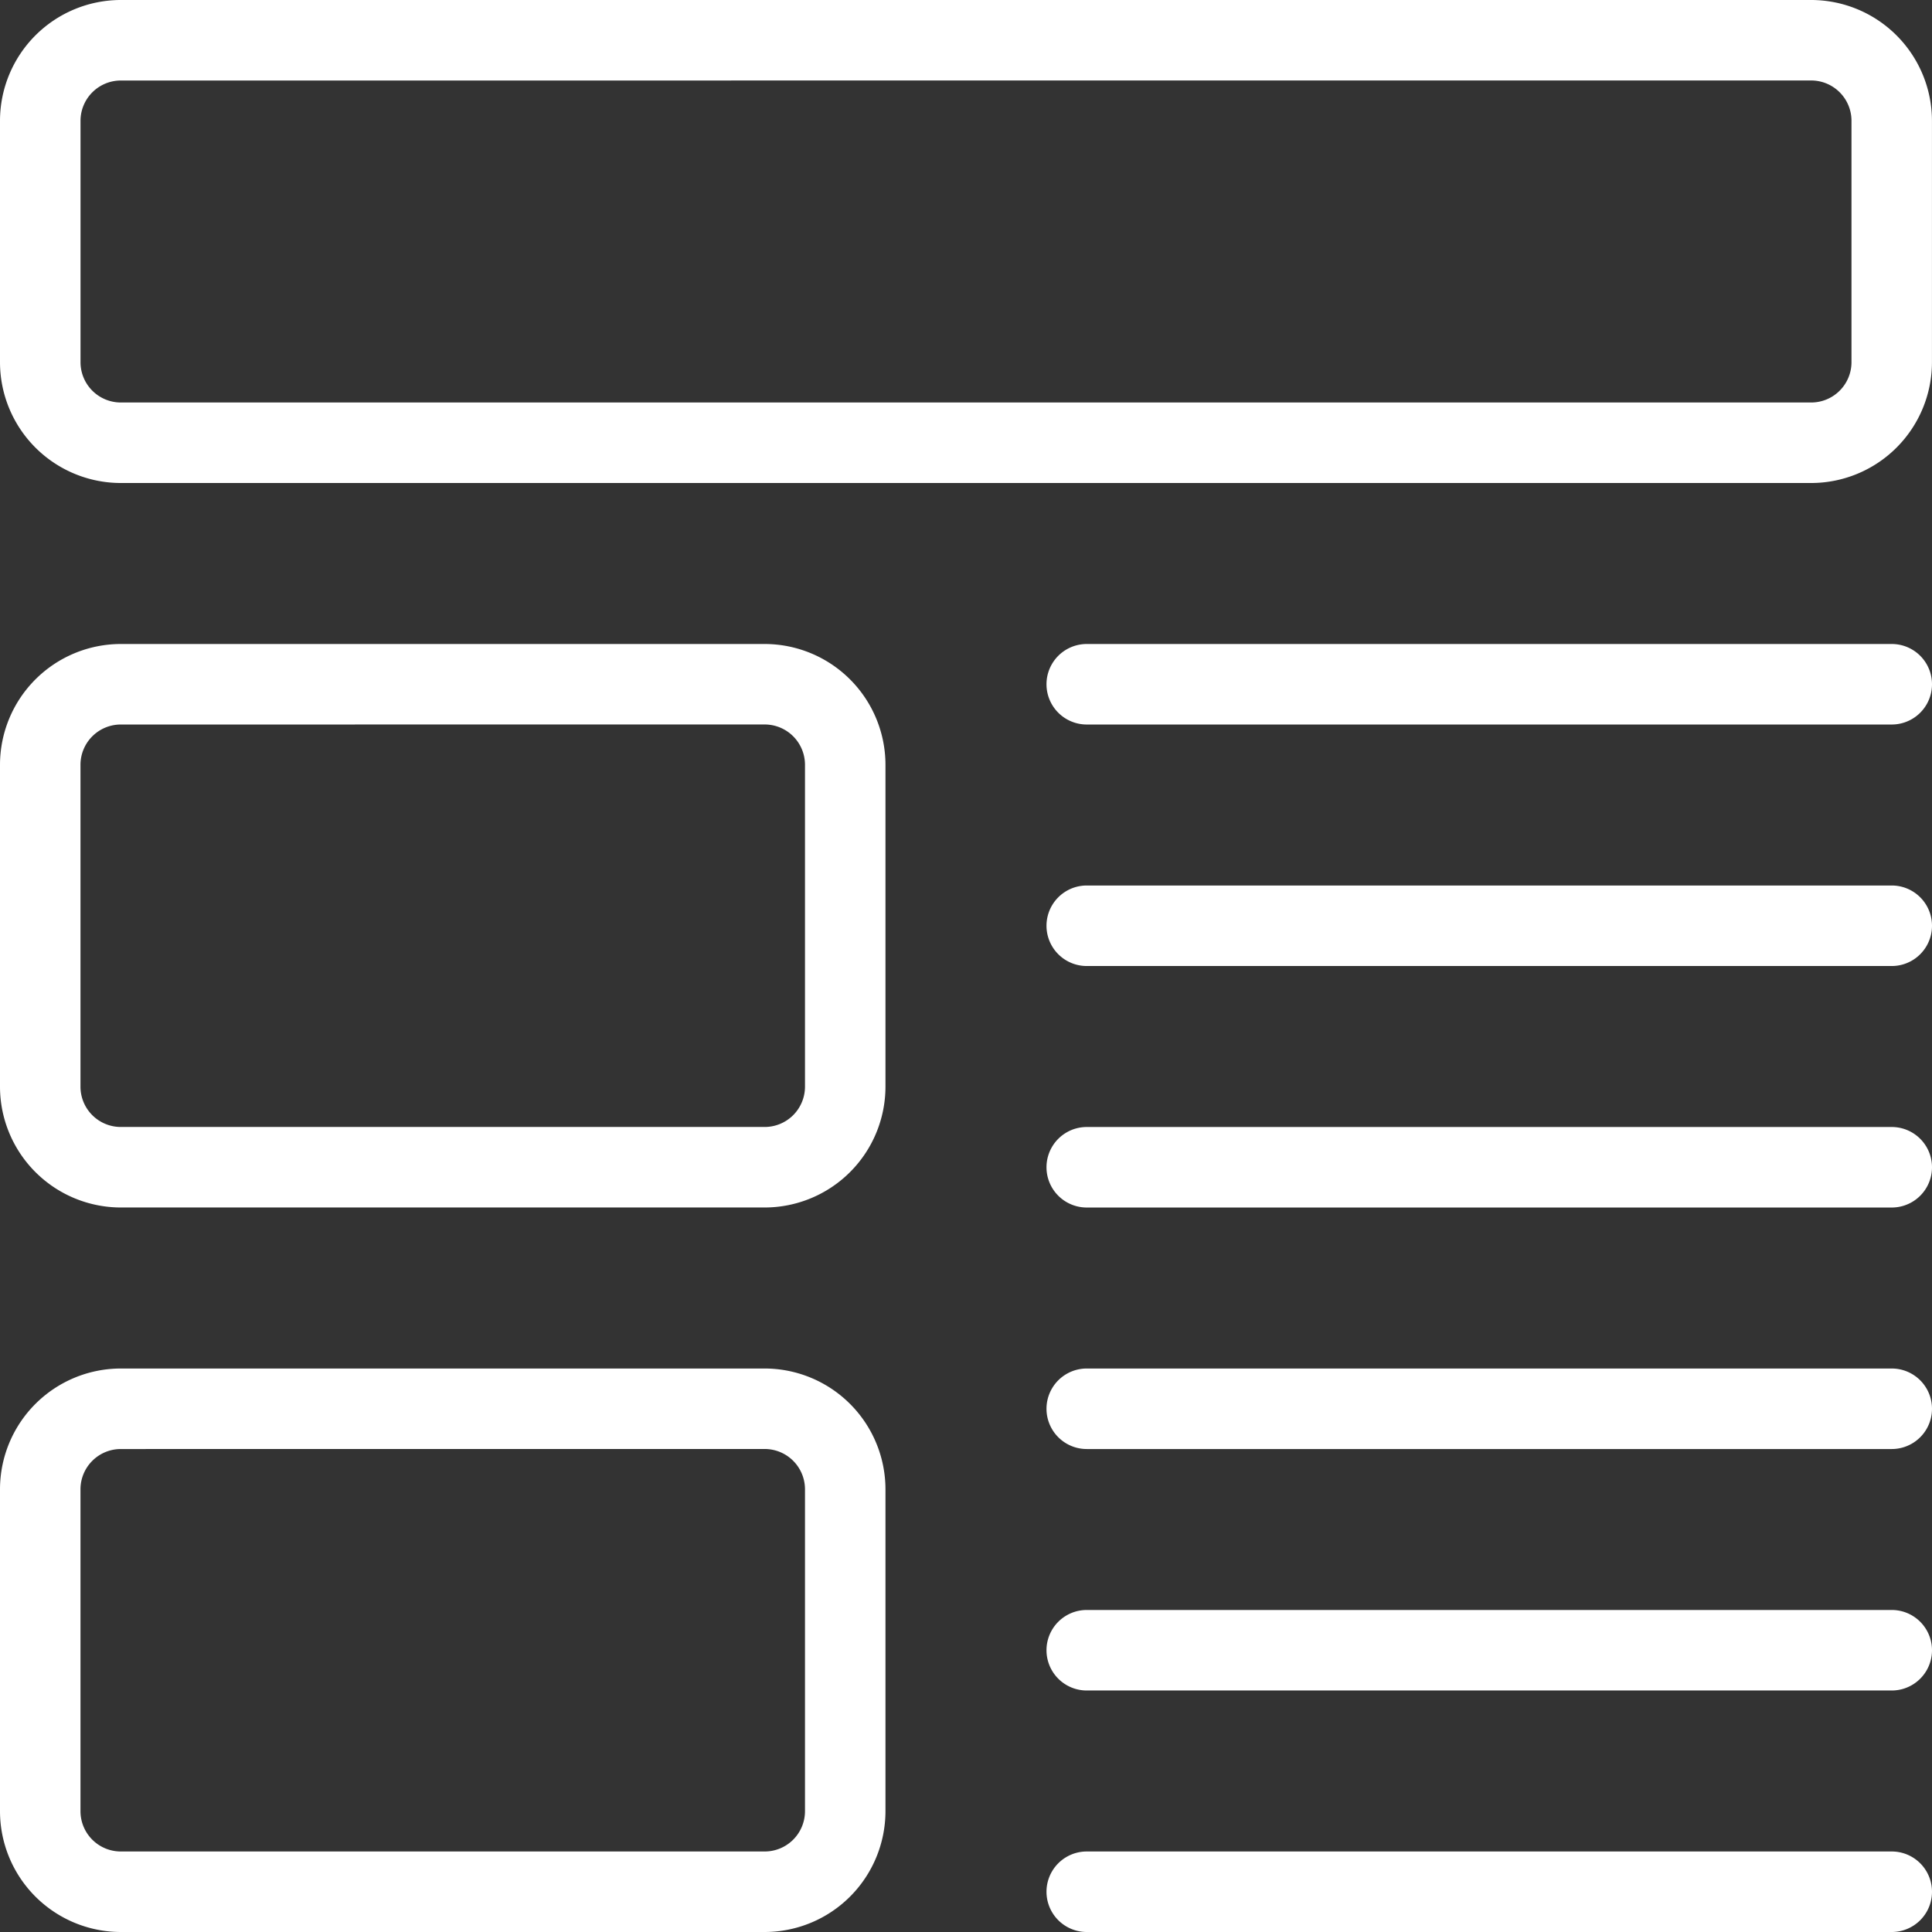
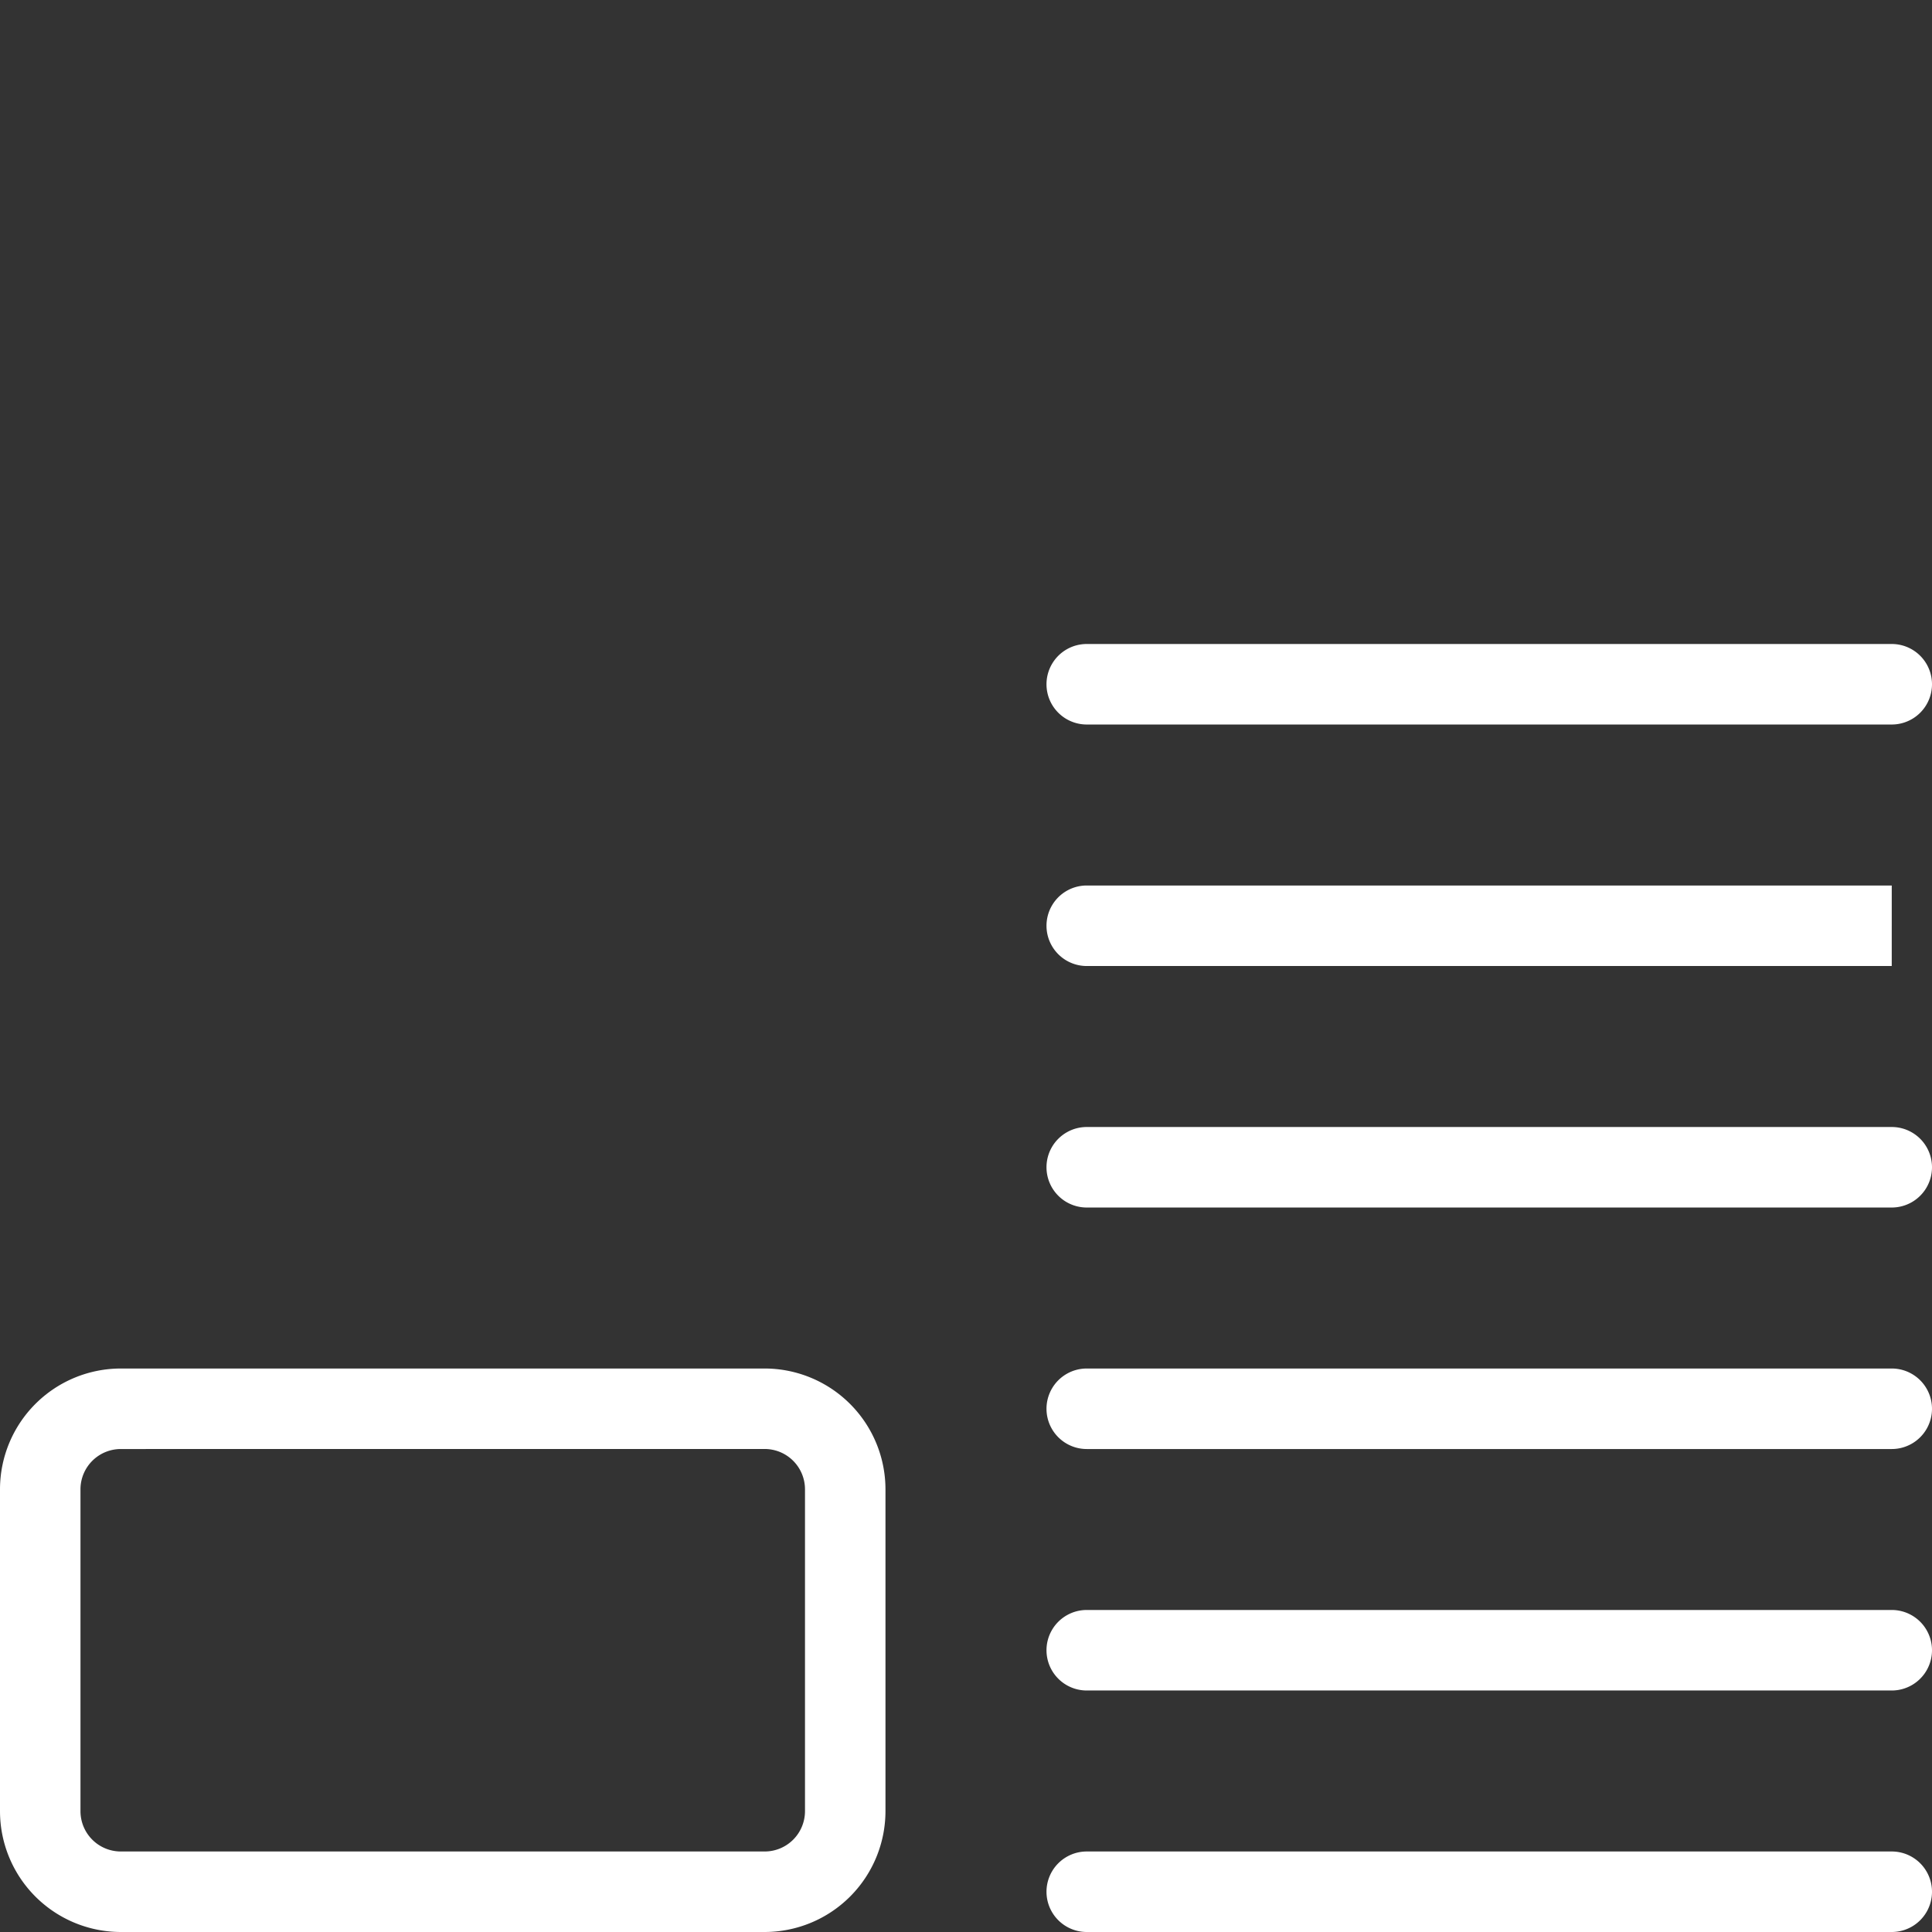
<svg xmlns="http://www.w3.org/2000/svg" id="Gruppe_925" data-name="Gruppe 925" width="54.135" height="54.135" viewBox="0 0 54.135 54.135">
  <rect x="0" y="0" width="54.135" height="54.135" fill="#333333" stroke="none" />
  <g id="Gruppe_608" data-name="Gruppe 608">
-     <path id="Pfad_723" data-name="Pfad 723" d="M50.751,13.534H3.383A3.388,3.388,0,0,1,0,10.15V3.383A3.388,3.388,0,0,1,3.383,0H50.751a3.388,3.388,0,0,1,3.383,3.383V10.15A3.388,3.388,0,0,1,50.751,13.534ZM3.383,2.256A1.13,1.13,0,0,0,2.256,3.383V10.15a1.13,1.13,0,0,0,1.128,1.128H50.751a1.13,1.13,0,0,0,1.128-1.128V3.383a1.13,1.13,0,0,0-1.128-1.128Z" fill="#fff" />
-   </g>
+     </g>
  <g id="Gruppe_609" data-name="Gruppe 609" transform="translate(29.323 18.045)">
    <path id="Pfad_724" data-name="Pfad 724" d="M301.017,172.923H278.461a1.128,1.128,0,1,1,0-2.256h22.556a1.128,1.128,0,1,1,0,2.256Z" transform="translate(-277.333 -170.667)" fill="#fff" />
  </g>
  <g id="Gruppe_610" data-name="Gruppe 610" transform="translate(29.323 24.812)">
-     <path id="Pfad_725" data-name="Pfad 725" d="M301.017,236.923H278.461a1.128,1.128,0,1,1,0-2.256h22.556a1.128,1.128,0,1,1,0,2.256Z" transform="translate(-277.333 -234.667)" fill="#fff" />
+     <path id="Pfad_725" data-name="Pfad 725" d="M301.017,236.923H278.461a1.128,1.128,0,1,1,0-2.256h22.556Z" transform="translate(-277.333 -234.667)" fill="#fff" />
  </g>
  <g id="Gruppe_611" data-name="Gruppe 611" transform="translate(29.323 31.579)">
    <path id="Pfad_726" data-name="Pfad 726" d="M301.017,300.923H278.461a1.128,1.128,0,1,1,0-2.256h22.556a1.128,1.128,0,1,1,0,2.256Z" transform="translate(-277.333 -298.667)" fill="#fff" />
  </g>
  <g id="Gruppe_612" data-name="Gruppe 612" transform="translate(29.323 38.346)">
    <path id="Pfad_727" data-name="Pfad 727" d="M301.017,364.923H278.461a1.128,1.128,0,1,1,0-2.256h22.556a1.128,1.128,0,1,1,0,2.256Z" transform="translate(-277.333 -362.667)" fill="#fff" />
  </g>
  <g id="Gruppe_613" data-name="Gruppe 613" transform="translate(29.323 45.112)">
    <path id="Pfad_728" data-name="Pfad 728" d="M301.017,428.923H278.461a1.128,1.128,0,1,1,0-2.256h22.556a1.128,1.128,0,1,1,0,2.256Z" transform="translate(-277.333 -426.667)" fill="#fff" />
  </g>
  <g id="Gruppe_614" data-name="Gruppe 614" transform="translate(0 18.045)">
-     <path id="Pfad_729" data-name="Pfad 729" d="M21.428,186.456H3.383A3.388,3.388,0,0,1,0,183.073V174.05a3.388,3.388,0,0,1,3.383-3.383H21.428a3.388,3.388,0,0,1,3.383,3.383v9.022A3.388,3.388,0,0,1,21.428,186.456ZM3.383,172.923a1.13,1.13,0,0,0-1.128,1.128v9.022A1.13,1.13,0,0,0,3.383,184.2H21.428a1.13,1.13,0,0,0,1.128-1.128V174.05a1.13,1.13,0,0,0-1.128-1.128Z" transform="translate(0 -170.667)" fill="#fff" />
-   </g>
+     </g>
  <g id="Gruppe_615" data-name="Gruppe 615" transform="translate(0 38.346)">
    <path id="Pfad_730" data-name="Pfad 730" d="M21.428,378.456H3.383A3.388,3.388,0,0,1,0,375.073V366.05a3.387,3.387,0,0,1,3.383-3.383H21.428a3.388,3.388,0,0,1,3.383,3.383v9.022A3.388,3.388,0,0,1,21.428,378.456ZM3.383,364.923a1.13,1.13,0,0,0-1.128,1.128v9.022A1.13,1.13,0,0,0,3.383,376.2H21.428a1.13,1.13,0,0,0,1.128-1.128V366.05a1.13,1.13,0,0,0-1.128-1.128Z" transform="translate(0 -362.667)" fill="#fff" />
  </g>
  <g id="Gruppe_616" data-name="Gruppe 616" transform="translate(29.323 51.879)">
    <path id="Pfad_731" data-name="Pfad 731" d="M301.017,492.923H278.461a1.128,1.128,0,1,1,0-2.256h22.556a1.128,1.128,0,1,1,0,2.256Z" transform="translate(-277.333 -490.667)" fill="#fff" />
  </g>
</svg>